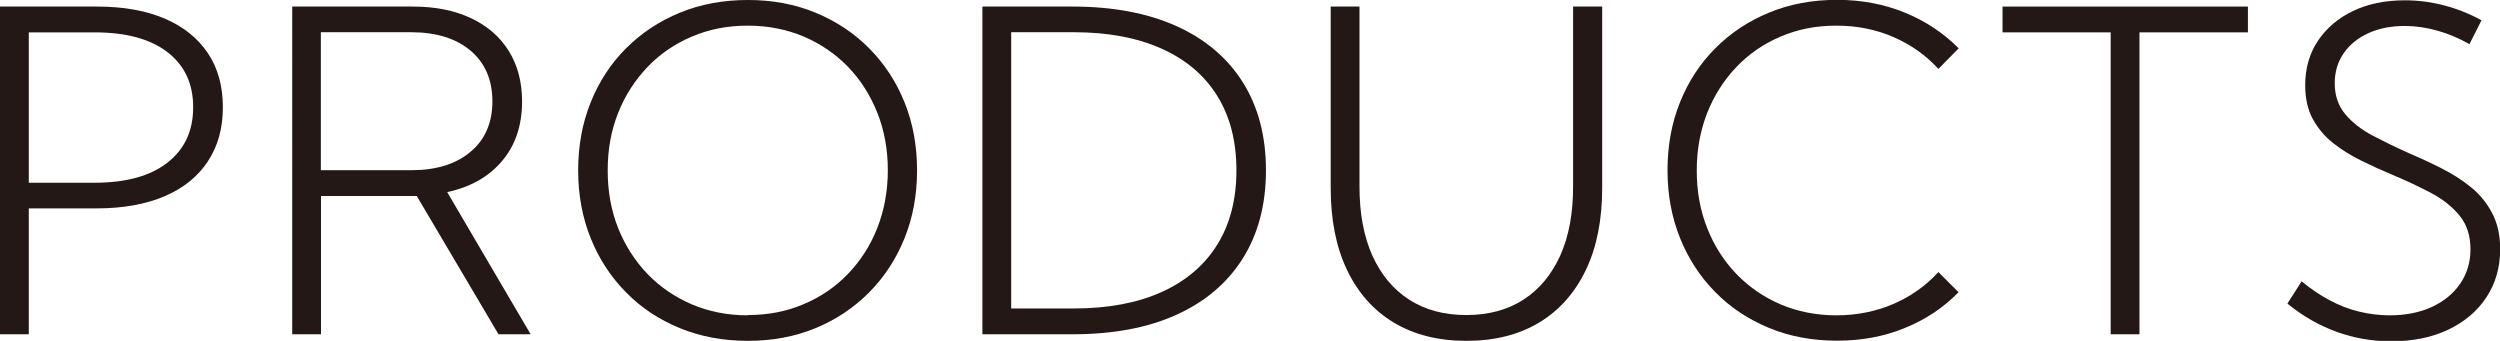
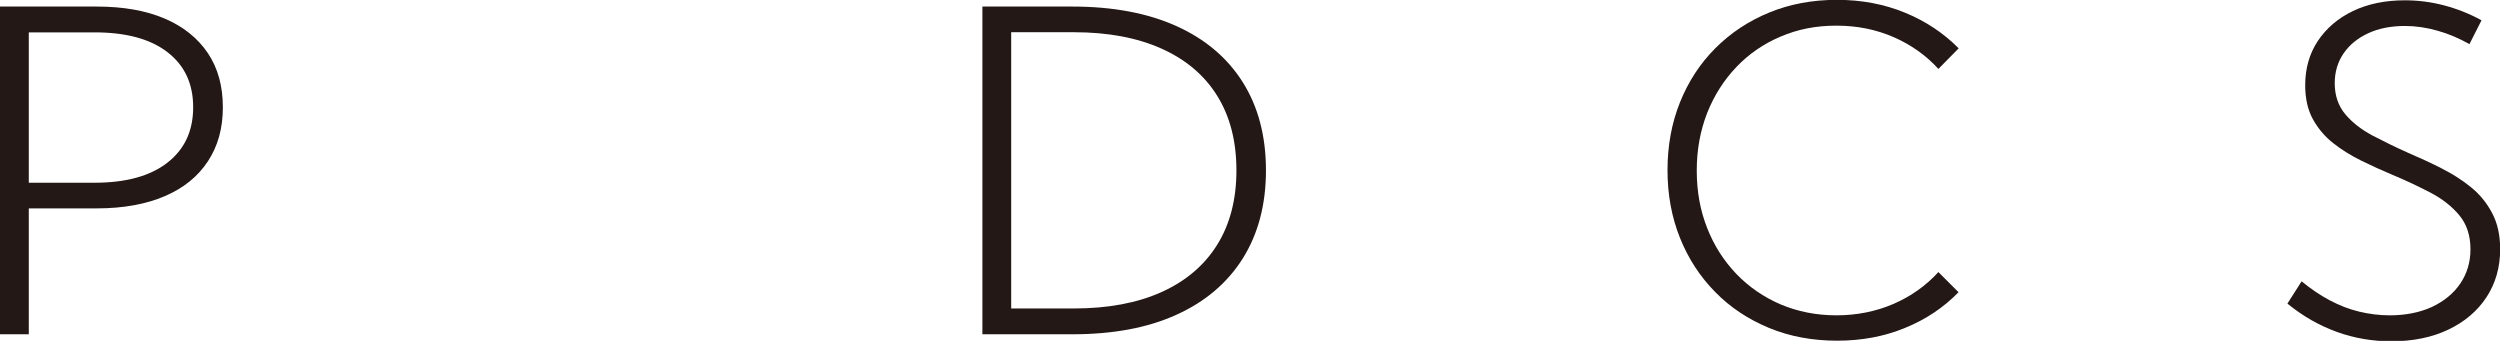
<svg xmlns="http://www.w3.org/2000/svg" id="_レイヤー_2" data-name="レイヤー 2" viewBox="0 0 167.6 22.85">
  <defs>
    <style>
      .cls-1 {
        fill: #231815;
      }
    </style>
  </defs>
  <g id="_商品" data-name="商品">
    <g>
      <path class="cls-1" d="M0,22.41V.44h6.49c1.78,0,3.3.27,4.56.81,1.26.54,2.22,1.32,2.89,2.32s1,2.21,1,3.62-.33,2.6-1,3.62-1.63,1.8-2.89,2.34-2.78.82-4.56.82H1.93v8.44H0ZM1.93,12.25h4.41c2.11,0,3.74-.45,4.89-1.35s1.72-2.13,1.72-3.71-.57-2.8-1.72-3.69-2.78-1.33-4.89-1.33H1.93v10.08Z" />
-       <path class="cls-1" d="M35.57,22.41h-2.15l-5.48-9.27h-6.42v9.27h-1.93V.44h8.09c1.5,0,2.8.26,3.9.78s1.94,1.25,2.53,2.2.89,2.08.89,3.38c0,1.59-.44,2.92-1.33,3.98-.89,1.06-2.12,1.76-3.69,2.1l5.6,9.54ZM21.52,11.41h6.05c1.68,0,3.01-.41,3.98-1.24.98-.82,1.46-1.95,1.46-3.38s-.49-2.57-1.46-3.39c-.97-.82-2.3-1.24-3.99-1.24h-6.05v9.24Z" />
-       <path class="cls-1" d="M50.14,22.85c-1.65,0-3.17-.28-4.56-.85s-2.59-1.36-3.61-2.4c-1.02-1.03-1.81-2.24-2.37-3.63-.56-1.39-.84-2.91-.84-4.55s.28-3.17.84-4.56c.56-1.39,1.35-2.6,2.37-3.62s2.22-1.82,3.61-2.39,2.91-.85,4.56-.85,3.15.28,4.53.85,2.58,1.36,3.6,2.39,1.81,2.23,2.37,3.62c.56,1.39.84,2.91.84,4.56s-.28,3.16-.84,4.55c-.56,1.39-1.35,2.6-2.37,3.63-1.02,1.03-2.22,1.83-3.6,2.4s-2.89.85-4.53.85ZM50.13,21.12c1.36,0,2.61-.24,3.75-.73,1.14-.48,2.14-1.16,2.98-2.04.84-.88,1.5-1.9,1.96-3.08s.7-2.47.7-3.85-.23-2.67-.7-3.85-1.12-2.21-1.96-3.08c-.84-.87-1.84-1.55-2.98-2.04-1.14-.48-2.39-.73-3.75-.73s-2.59.24-3.74.73c-1.14.48-2.14,1.16-2.98,2.04-.84.88-1.5,1.9-1.97,3.08-.47,1.18-.7,2.46-.7,3.86s.23,2.68.7,3.86c.47,1.18,1.13,2.2,1.97,3.08.84.87,1.84,1.55,2.98,2.04,1.14.48,2.39.73,3.74.73Z" />
      <path class="cls-1" d="M65.86,22.41V.44h6.04c2.71,0,5.04.44,6.97,1.31,1.93.87,3.42,2.13,4.45,3.77s1.55,3.61,1.55,5.9-.52,4.25-1.55,5.9c-1.04,1.65-2.52,2.91-4.45,3.78-1.93.88-4.26,1.31-6.97,1.31h-6.04ZM67.79,20.68h4.2c2.29,0,4.26-.37,5.88-1.1s2.87-1.79,3.73-3.17c.86-1.38,1.29-3.04,1.29-4.99s-.43-3.62-1.29-5-2.1-2.43-3.73-3.16-3.59-1.1-5.88-1.1h-4.2v18.52Z" />
-       <path class="cls-1" d="M107.41.44v12.16c0,2.13-.36,3.96-1.09,5.49-.73,1.53-1.77,2.71-3.13,3.53s-2.98,1.23-4.88,1.23-3.52-.41-4.88-1.23-2.4-2-3.13-3.53c-.73-1.53-1.09-3.36-1.09-5.49V.44h1.93v12.07c0,1.8.29,3.34.86,4.62.58,1.28,1.4,2.27,2.47,2.96,1.07.69,2.35,1.03,3.83,1.03s2.76-.34,3.83-1.03c1.07-.69,1.89-1.68,2.47-2.96.58-1.29.86-2.83.86-4.62V.44h1.93Z" />
      <path class="cls-1" d="M131.31,19.58c-1,1.03-2.19,1.83-3.59,2.4-1.4.58-2.92.86-4.56.86s-3.17-.28-4.55-.85-2.59-1.36-3.61-2.4c-1.02-1.03-1.81-2.24-2.37-3.63-.56-1.39-.84-2.91-.84-4.55s.28-3.17.84-4.56c.56-1.39,1.35-2.6,2.37-3.62s2.22-1.82,3.61-2.39,2.9-.85,4.55-.85,3.16.29,4.55.86,2.59,1.37,3.6,2.39l-1.36,1.38c-.83-.91-1.83-1.62-3-2.13-1.17-.51-2.44-.77-3.83-.77s-2.59.24-3.74.73c-1.14.48-2.13,1.16-2.97,2.04-.84.88-1.49,1.9-1.96,3.08-.46,1.18-.7,2.46-.7,3.86s.23,2.68.7,3.86c.46,1.18,1.12,2.2,1.96,3.08.84.87,1.83,1.55,2.97,2.04,1.14.48,2.39.73,3.74.73s2.66-.26,3.83-.77c1.17-.51,2.17-1.22,3-2.13l1.36,1.36Z" />
-       <path class="cls-1" d="M143.43,22.41h-1.93V2.17h-7.25V.44h16.45v1.73h-7.27v20.24Z" />
      <path class="cls-1" d="M153.35,20.35l.95-1.49c.62.51,1.24.93,1.88,1.27s1.3.6,1.97.76,1.36.25,2.05.25c1.07,0,2.02-.19,2.83-.56.81-.38,1.45-.9,1.9-1.56s.69-1.43.69-2.3c0-.93-.25-1.69-.75-2.29-.5-.6-1.15-1.11-1.94-1.52-.79-.41-1.63-.81-2.52-1.18-.71-.3-1.42-.62-2.11-.96-.69-.34-1.32-.73-1.89-1.18s-1.02-.99-1.36-1.61-.51-1.38-.51-2.27c0-1.12.28-2.11.85-2.97.57-.85,1.35-1.52,2.35-2s2.16-.72,3.48-.72c.88,0,1.76.11,2.63.34s1.71.56,2.51,1l-.81,1.6c-.68-.39-1.39-.69-2.13-.9-.74-.21-1.47-.32-2.19-.32-.93,0-1.75.16-2.45.48s-1.26.77-1.66,1.35-.6,1.25-.6,2.01c0,.83.24,1.52.71,2.08s1.08,1.03,1.83,1.43c.75.39,1.54.78,2.37,1.15.75.32,1.49.66,2.22,1.03s1.39.78,1.99,1.27c.6.48,1.07,1.06,1.43,1.74s.54,1.48.54,2.43c0,1.22-.31,2.29-.92,3.22s-1.47,1.65-2.56,2.17-2.37.78-3.82.78c-1.27,0-2.49-.21-3.65-.63s-2.26-1.04-3.29-1.88Z" />
    </g>
  </g>
</svg>